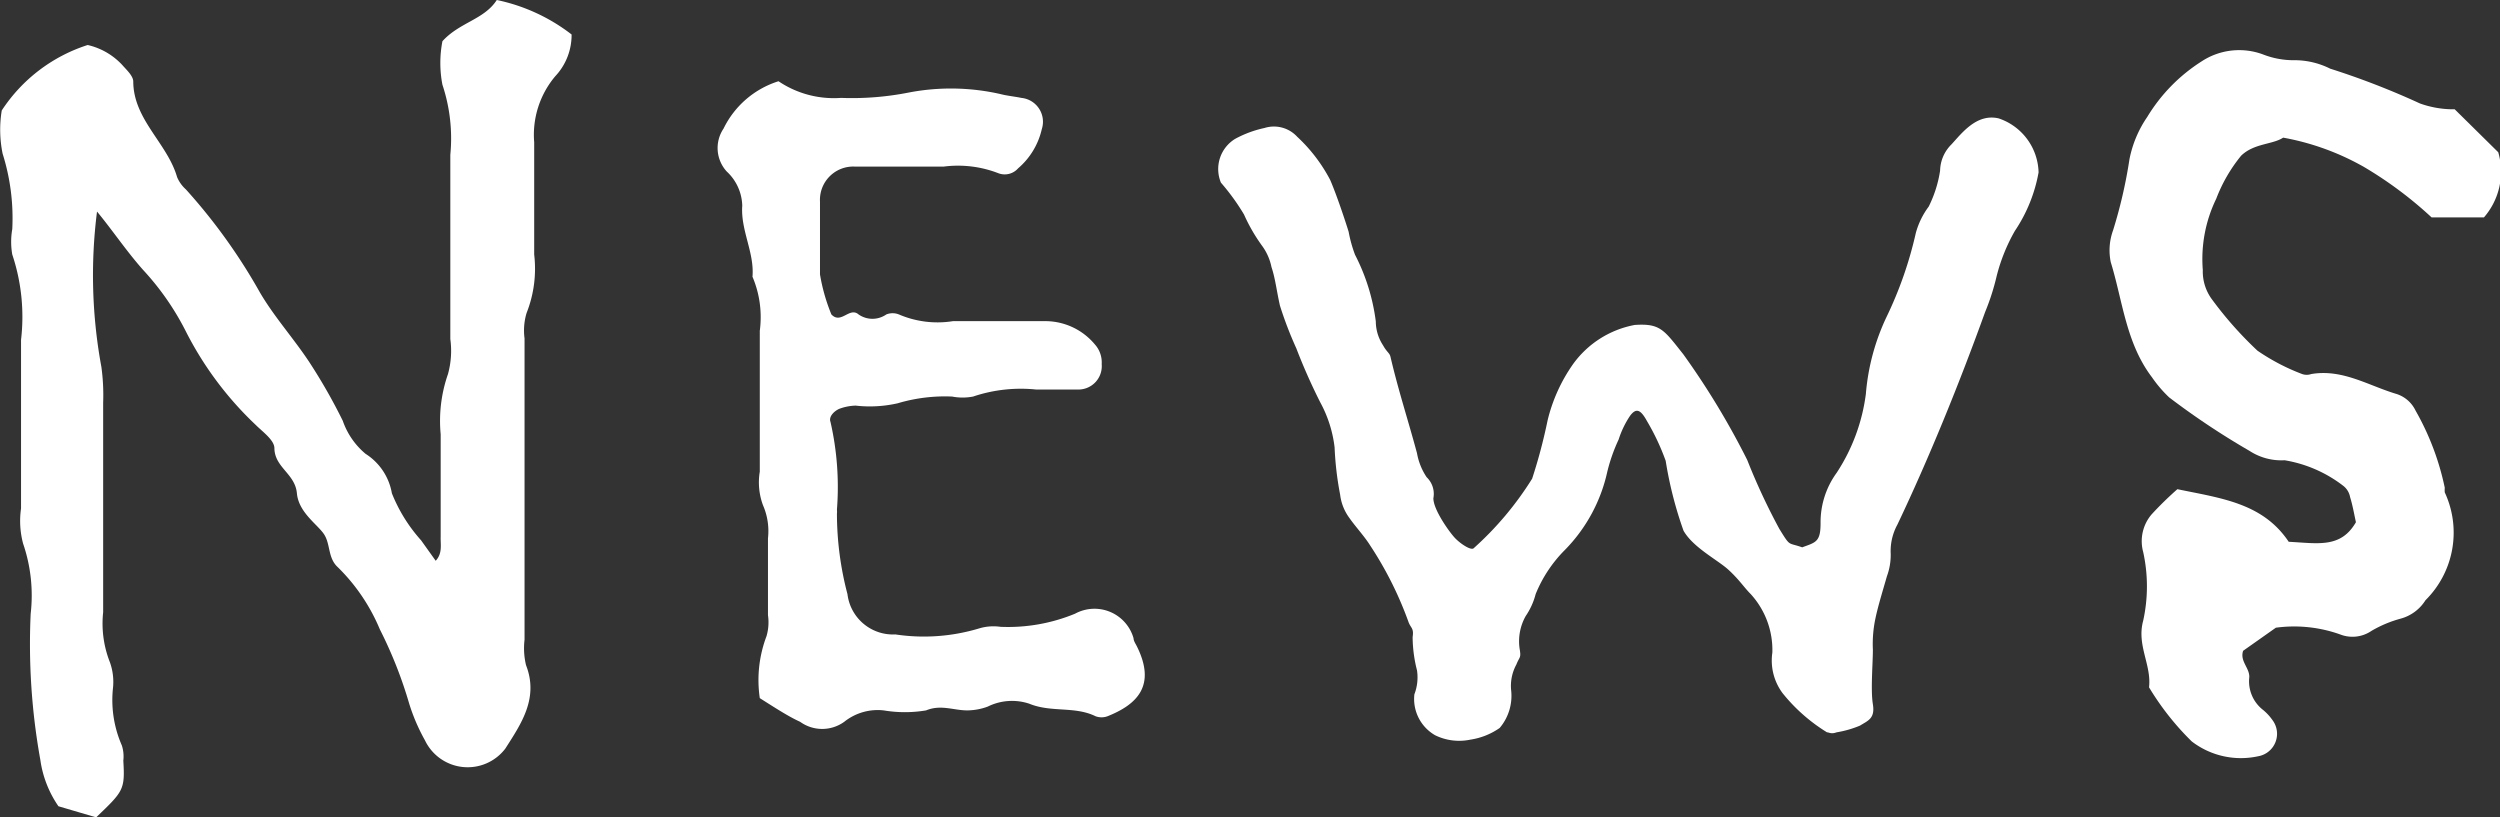
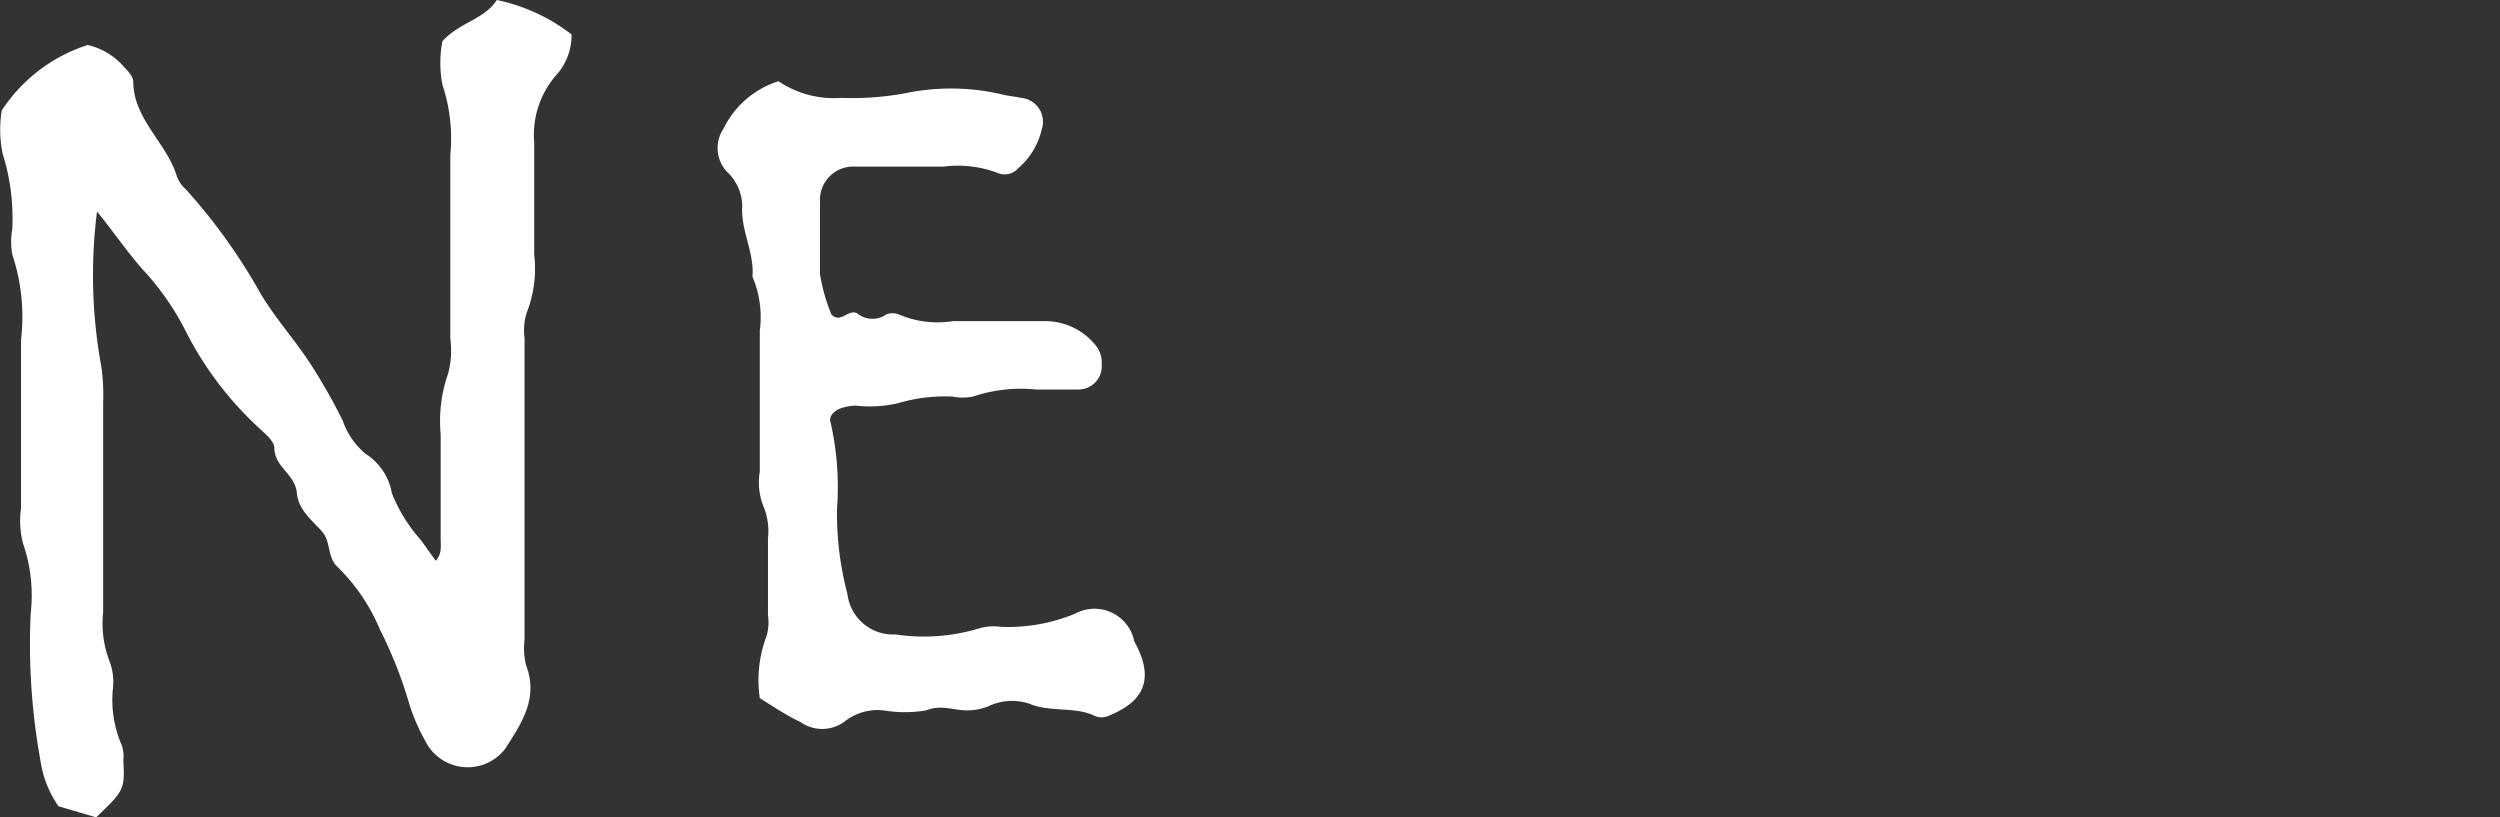
<svg xmlns="http://www.w3.org/2000/svg" viewBox="0 0 85.55 27.96">
  <rect x="0" y="0" width="85.55" height="27.96" fill="#333333" stroke="none" />
  <defs>
    <style>.cls-1{fill:#fff;}</style>
  </defs>
  <g id="レイヤー_2" data-name="レイヤー 2">
    <g id="lay">
-       <path class="cls-1" d="M50.43,18.76a11,11,0,0,0,2-2.38,18.26,18.26,0,0,0,.53-2,5.64,5.64,0,0,1,.87-1.92,3.36,3.36,0,0,1,2.11-1.34c.88-.06,1,.17,1.66,1a26.6,26.6,0,0,1,2.19,3.62,21.64,21.64,0,0,0,1.1,2.36c.39.63.28.45.78.63.46-.17.63-.18.63-.82a2.88,2.88,0,0,1,.55-1.73,6.4,6.4,0,0,0,1-2.7,7.57,7.57,0,0,1,.71-2.64,13.33,13.33,0,0,0,1-2.87A2.69,2.69,0,0,1,66,7.07a4.13,4.13,0,0,0,.39-1.23,1.3,1.3,0,0,1,.39-.9c.36-.39.86-1.06,1.61-.89A2,2,0,0,1,69.76,5.9a5.24,5.24,0,0,1-.81,2,6.15,6.15,0,0,0-.62,1.53,8,8,0,0,1-.4,1.25c-.88,2.44-1.92,5-3,7.27a1.89,1.89,0,0,0-.23,1,2.11,2.11,0,0,1-.13.77c-.11.39-.3,1-.39,1.43a4.19,4.19,0,0,0-.09,1.08c0,.48-.08,1.38,0,1.87s-.17.56-.44.73a3.57,3.57,0,0,1-.8.23c-.19.07-.26,0-.33,0A5.91,5.91,0,0,1,61,23.72a1.87,1.87,0,0,1-.35-1.39,2.84,2.84,0,0,0-.74-2c-.23-.23-.39-.49-.76-.83s-1.21-.76-1.54-1.34A13.35,13.35,0,0,1,57,15.77a7.92,7.92,0,0,0-.64-1.36c-.22-.4-.37-.46-.58-.18a3.19,3.19,0,0,0-.39.81A5.83,5.83,0,0,0,55,16.15a5.5,5.5,0,0,1-1.45,2.67,4.56,4.56,0,0,0-1,1.51,2.38,2.38,0,0,1-.34.75,1.76,1.76,0,0,0-.21,1.11c.06.34,0,.27-.11.55a1.53,1.53,0,0,0-.18.87,1.7,1.7,0,0,1-.39,1.3,2.36,2.36,0,0,1-1,.4,1.87,1.87,0,0,1-1.21-.15,1.43,1.43,0,0,1-.71-1.4,1.62,1.62,0,0,0,.09-.82,4.7,4.7,0,0,1-.15-1.14c.05-.32-.07-.3-.15-.54a12.32,12.32,0,0,0-1.3-2.59c-.2-.32-.5-.64-.71-.94a1.67,1.67,0,0,1-.32-.8,10.92,10.92,0,0,1-.19-1.62,4.26,4.26,0,0,0-.49-1.54,20.07,20.07,0,0,1-.82-1.85,13,13,0,0,1-.56-1.46c-.11-.48-.16-.94-.29-1.32a1.85,1.85,0,0,0-.33-.74,5.9,5.9,0,0,1-.61-1.06,7.59,7.59,0,0,0-.79-1.09,1.21,1.21,0,0,1,.49-1.5,3.76,3.76,0,0,1,1-.37,1.08,1.08,0,0,1,1.12.3,5.49,5.49,0,0,1,1.13,1.48c.22.51.51,1.38.63,1.77a4.64,4.64,0,0,0,.22.79A6.85,6.85,0,0,1,47.08,11a1.5,1.5,0,0,0,.25.82c.12.22.22.26.25.38.27,1.16.61,2.19.91,3.31a2.15,2.15,0,0,0,.33.82.79.79,0,0,1,.23.72c0,.39.53,1.13.72,1.34S50.34,18.85,50.43,18.76Z" />
      <path class="cls-1" d="M.06,3.78A5.53,5.53,0,0,1,3,1.54a2.32,2.32,0,0,1,1.18.68c.15.17.37.37.38.56,0,1.31,1.16,2.11,1.5,3.28a1.17,1.17,0,0,0,.3.42A19.51,19.51,0,0,1,8.89,10c.49.84,1.16,1.58,1.7,2.4a19.07,19.07,0,0,1,1.14,2,2.56,2.56,0,0,0,.78,1.13,2,2,0,0,1,.9,1.35,5.4,5.4,0,0,0,1,1.61l.5.7c.24-.26.16-.56.17-.83,0-1.17,0-2.33,0-3.5a4.86,4.86,0,0,1,.25-2.06,3,3,0,0,0,.08-1.2c0-2.1,0-4.2,0-6.3a5.82,5.82,0,0,0-.27-2.4,3.91,3.91,0,0,1,0-1.49C15.73.76,16.57.67,17,0a6.28,6.28,0,0,1,2.56,1.18A2.06,2.06,0,0,1,19,2.61a3.11,3.11,0,0,0-.72,2.26c0,1.28,0,2.56,0,3.84a4.12,4.12,0,0,1-.26,2,2.07,2.07,0,0,0-.07.87q0,5.14,0,10.31a2.51,2.51,0,0,0,.05.87c.44,1.13-.16,2-.71,2.86a1.62,1.62,0,0,1-2.75-.29A6.49,6.49,0,0,1,14,24.07,14.72,14.72,0,0,0,13,21.54a6.47,6.47,0,0,0-1.44-2.13c-.34-.31-.25-.77-.46-1.11s-.88-.75-.94-1.42S9.4,16,9.39,15.34c0-.28-.4-.56-.64-.8a11.64,11.64,0,0,1-2.37-3.16A9.19,9.19,0,0,0,4.9,9.24c-.57-.64-1.05-1.36-1.58-2a17.3,17.3,0,0,0,.15,5.32,7.08,7.08,0,0,1,.06,1.22q0,3.59,0,7.17a3.61,3.61,0,0,0,.23,1.71,2,2,0,0,1,.11.85,3.87,3.87,0,0,0,.3,2,1.23,1.23,0,0,1,.05.52c.06,1,0,1.05-.93,1.94L2,27.59A3.69,3.69,0,0,1,1.38,26a22.28,22.28,0,0,1-.33-5,5.48,5.48,0,0,0-.26-2.4A3,3,0,0,1,.72,17.4c0-1.93,0-3.85,0-5.77a6.73,6.73,0,0,0-.3-2.92,2.5,2.5,0,0,1,0-.87A7.34,7.34,0,0,0,.09,5.26,4.08,4.08,0,0,1,.06,3.78Z" />
      <path class="cls-1" d="M26,23.89a4.24,4.24,0,0,1,.23-2.12,1.69,1.69,0,0,0,.05-.72c0-.87,0-1.75,0-2.63a2.21,2.21,0,0,0-.17-1.13A2.25,2.25,0,0,1,26,16.14c0-1.61,0-3.21,0-4.82a3.54,3.54,0,0,0-.25-1.85c.07-.83-.41-1.59-.35-2.43a1.65,1.65,0,0,0-.53-1.17,1.19,1.19,0,0,1-.11-1.47,3.14,3.14,0,0,1,1.88-1.62,3.39,3.39,0,0,0,2.14.57,10,10,0,0,0,2.3-.18,7.66,7.66,0,0,1,3.16.05c.23.06.47.08.71.13a.82.82,0,0,1,.7,1.07,2.49,2.49,0,0,1-.81,1.34.61.61,0,0,1-.67.17A3.82,3.82,0,0,0,32.3,5.7c-1,0-2,0-3.06,0a1.14,1.14,0,0,0-1.18,1.2c0,.83,0,1.66,0,2.49a6.33,6.33,0,0,0,.39,1.37c.33.35.62-.27.93,0a.83.83,0,0,0,.95,0,.58.58,0,0,1,.43,0,3.35,3.35,0,0,0,1.85.23c1.07,0,2.14,0,3.21,0a2.21,2.21,0,0,1,1.65.8.92.92,0,0,1,.23.67.8.8,0,0,1-.79.87c-.48,0-1,0-1.45,0a5.11,5.11,0,0,0-2.16.24,1.9,1.9,0,0,1-.72,0,5.66,5.66,0,0,0-1.86.23,4.28,4.28,0,0,1-1.44.08,1.74,1.74,0,0,0-.56.11c-.18.08-.37.27-.3.45a10,10,0,0,1,.22,3,.71.71,0,0,1,0,.14A10.85,10.85,0,0,0,29,20.33a1.57,1.57,0,0,0,1.64,1.38,6.54,6.54,0,0,0,2.88-.21,1.71,1.71,0,0,1,.72-.05A6,6,0,0,0,36.79,21a1.39,1.39,0,0,1,2,.84c0,.09.07.19.11.27.68,1.36,0,2-1,2.4a.59.59,0,0,1-.41,0c-.71-.35-1.52-.12-2.27-.43a1.87,1.87,0,0,0-1.42.1,2.07,2.07,0,0,1-.7.13c-.47,0-.9-.21-1.41,0a4.38,4.38,0,0,1-1.45,0,1.83,1.83,0,0,0-1.35.39,1.29,1.29,0,0,1-1.51,0C27,24.53,26.52,24.22,26,23.89Z" />
-       <path class="cls-1" d="M78.32,18.54c1,.05,1.78.23,2.3-.67-.06-.27-.11-.57-.2-.86a.63.63,0,0,0-.24-.39,4.49,4.49,0,0,0-2-.87,2,2,0,0,1-1.2-.32,26.25,26.25,0,0,1-2.75-1.83,4.3,4.3,0,0,1-.59-.69c-.89-1.17-1-2.61-1.41-3.94a2,2,0,0,1,.08-1.09,16.49,16.49,0,0,0,.56-2.43A3.87,3.87,0,0,1,73.48,4a5.82,5.82,0,0,1,1.86-1.9,2.34,2.34,0,0,1,2.12-.23,2.85,2.85,0,0,0,1.07.19,2.73,2.73,0,0,1,1.21.29,26.66,26.66,0,0,1,3.07,1.19A3.38,3.38,0,0,0,84,3.74l1.49,1.47A2.38,2.38,0,0,1,85,7.44H83.21a13.47,13.47,0,0,0-2.32-1.73,8.75,8.75,0,0,0-2.76-1c-.36.24-1,.19-1.44.62a5.31,5.31,0,0,0-.85,1.47,4.72,4.72,0,0,0-.46,2.44,1.6,1.6,0,0,0,.31,1A12.73,12.73,0,0,0,77.25,12a7.16,7.16,0,0,0,1.53.8.47.47,0,0,0,.31,0c1.06-.18,1.93.38,2.88.67a1.09,1.09,0,0,1,.69.58,9.05,9.05,0,0,1,1,2.64.88.88,0,0,0,0,.16A3.26,3.26,0,0,1,83,20.54a1.45,1.45,0,0,1-.85.63,4.07,4.07,0,0,0-1,.42,1.15,1.15,0,0,1-1.07.12,4.68,4.68,0,0,0-2.2-.23l-1.12.79c-.12.36.23.59.21.91a1.24,1.24,0,0,0,.48,1.12,1.78,1.78,0,0,1,.32.35.78.78,0,0,1-.5,1.23A2.76,2.76,0,0,1,75,25.37a9.3,9.3,0,0,1-1.46-1.85c.09-.77-.43-1.44-.2-2.28a5.47,5.47,0,0,0,0-2.35,1.41,1.41,0,0,1,.29-1.29,11.81,11.81,0,0,1,.88-.86C76,17.05,77.43,17.21,78.32,18.54Z" />
    </g>
  </g>
</svg>